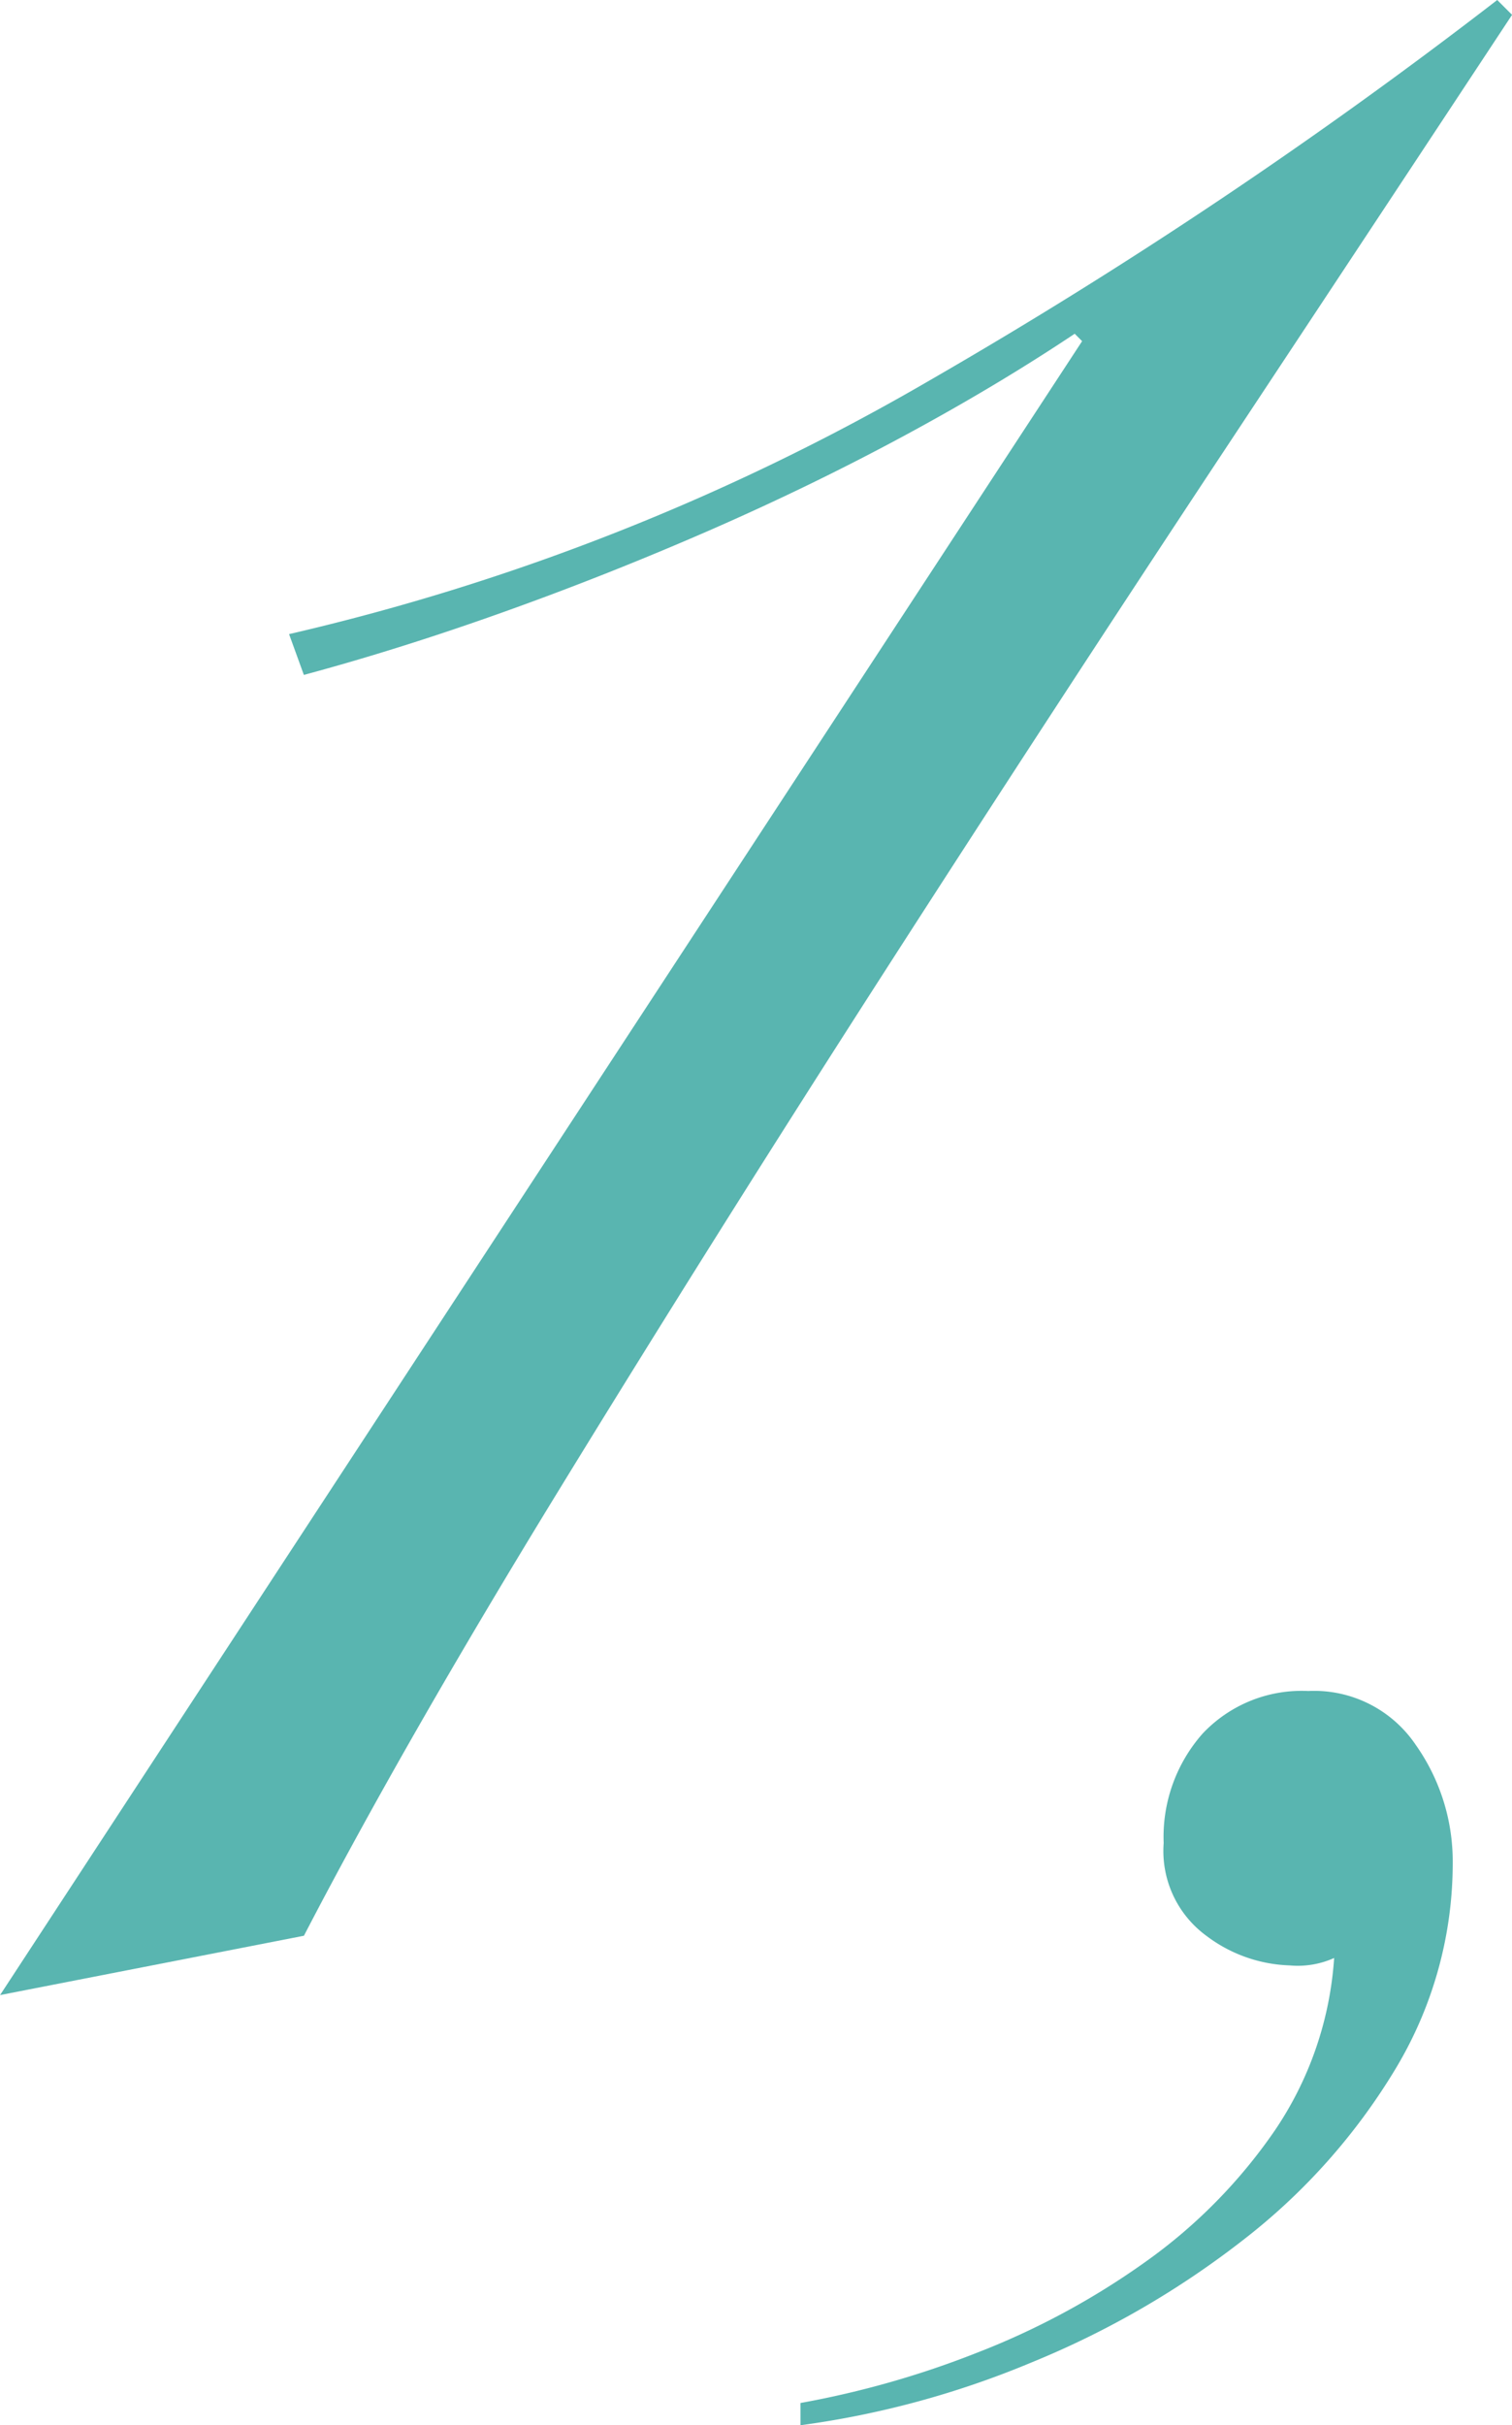
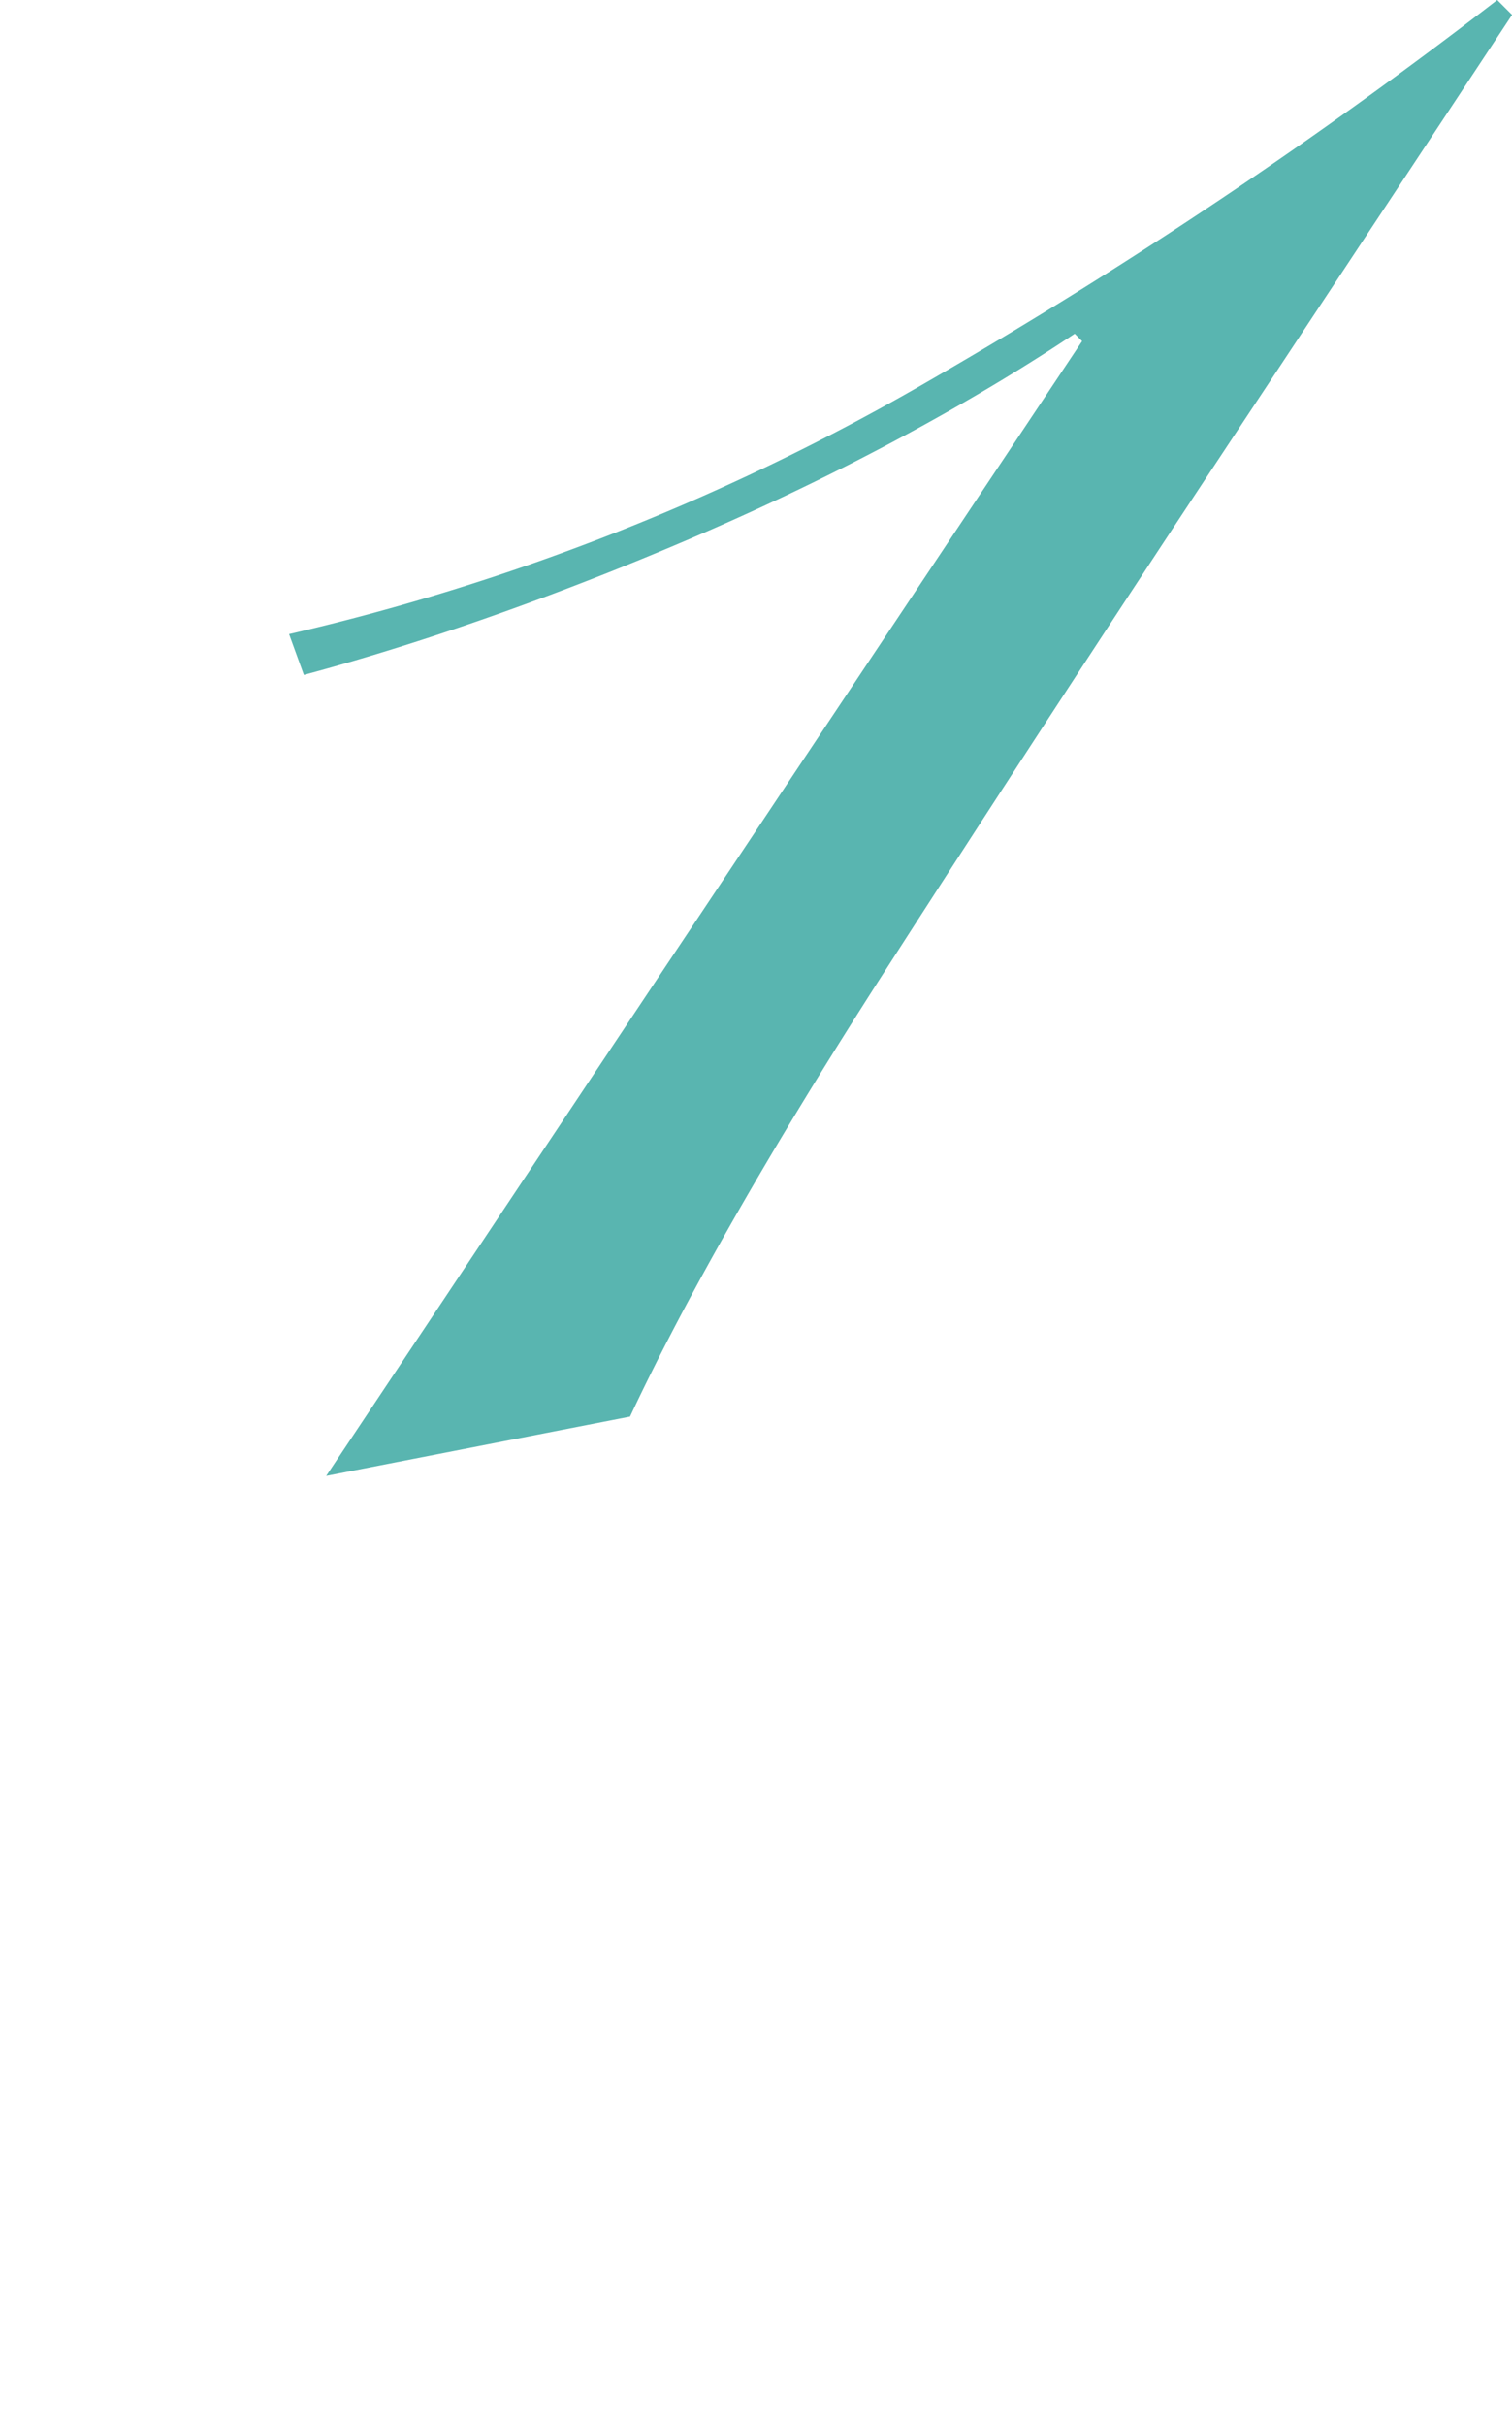
<svg xmlns="http://www.w3.org/2000/svg" width="73.439" height="117.72" viewBox="0 0 73.439 117.72">
  <defs>
    <style>.a{fill:#59b5b0;}</style>
  </defs>
  <g transform="translate(-164.578 -32.89)">
-     <path class="a" d="M217.137,49.45l-.36-.36q-3.78,2.523-8.28,4.95t-9.45,4.59q-4.951,2.16-9.99,3.96t-9.72,3.06l-.719-1.98a112.1,112.1,0,0,0,31.139-12.33A247.279,247.279,0,0,0,237.3,32.89l.72.72q-5.94,9-14.04,21.24T207.6,79.96q-8.28,12.872-15.84,25.2t-12.42,21.69l-14.759,2.88Z" />
-     <path class="a" d="M203.457,149.53a45.125,45.125,0,0,0,8.55-2.43,37.224,37.224,0,0,0,8.191-4.41,25.561,25.561,0,0,0,6.3-6.39,16.9,16.9,0,0,0,2.88-8.37,4.315,4.315,0,0,1-2.16.36,7.076,7.076,0,0,1-4.05-1.44,5.1,5.1,0,0,1-2.07-4.5,7.572,7.572,0,0,1,1.89-5.31,6.61,6.61,0,0,1,5.131-2.07,5.954,5.954,0,0,1,5.219,2.61,9.8,9.8,0,0,1,1.8,5.67,19.36,19.36,0,0,1-2.79,10.08,30.134,30.134,0,0,1-7.38,8.28,43.318,43.318,0,0,1-10.26,5.94,44.429,44.429,0,0,1-11.25,3.06Z" />
+     <path class="a" d="M217.137,49.45l-.36-.36q-3.78,2.523-8.28,4.95t-9.45,4.59q-4.951,2.16-9.99,3.96t-9.72,3.06l-.719-1.98a112.1,112.1,0,0,0,31.139-12.33A247.279,247.279,0,0,0,237.3,32.89l.72.72q-5.94,9-14.04,21.24T207.6,79.96t-12.42,21.69l-14.759,2.88Z" />
  </g>
</svg>